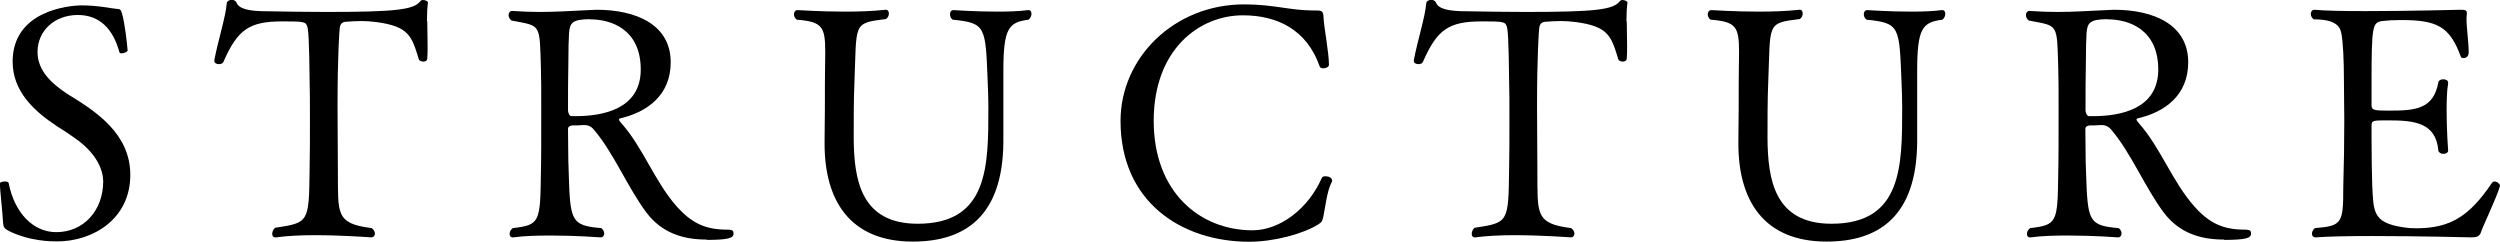
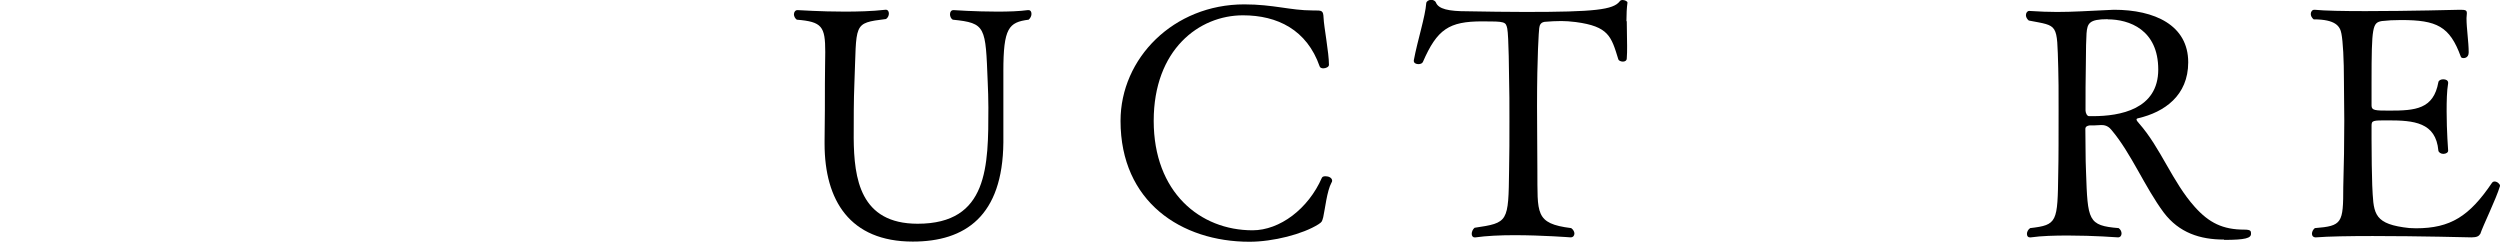
<svg xmlns="http://www.w3.org/2000/svg" id="_レイヤー_2" data-name="レイヤー 2" width="148.5" height="14.36" viewBox="0 0 148.5 14.36">
  <g id="_レイヤー_1-2" data-name="レイヤー 1">
    <g>
-       <path d="M3.38,14.34c-.29,0-1.65,0-2.91-.65-.21-.11-.27-.21-.29-.48-.02-.51-.19-2.03-.19-2.3,0-.09.15-.13.29-.13.11,0,.21.02.23.08.36,1.84,1.5,2.93,2.83,2.93,1.63,0,2.79-1.29,2.79-3.02-.02-1.08-.85-2.01-1.73-2.6-.32-.23-.67-.46-1.03-.68-1.37-.91-2.62-2.07-2.62-3.84C.76.63,4.1.32,4.86.32c.97,0,1.8.19,2.09.21.17,0,.23.04.29.25.17.53.32,1.9.34,2.22.02.06-.21.17-.36.17-.06,0-.11-.02-.13-.08-.36-1.31-1.12-2.2-2.47-2.2s-2.39.91-2.39,2.2c0,1.12.85,1.88,1.77,2.49,1.71,1.04,3.74,2.36,3.74,4.81,0,2.64-2.24,3.95-4.35,3.95Z" />
-       <path d="M25.38,1.27c0,.48.02.99.02,1.46,0,.27,0,.51-.02.74,0,.13-.11.19-.23.19s-.25-.06-.27-.13c-.42-1.37-.57-1.96-2.53-2.22-.32-.04-.61-.06-.86-.06-.34,0-.65.02-.89.04-.34,0-.4.21-.42.38-.02.13-.13,1.63-.13,4.62,0,1.23.02,2.77.02,3.82.02,2.56-.17,3.17,2.01,3.44.13.09.19.23.19.32,0,.13-.08.23-.23.23,0,0-1.67-.13-3.34-.13-.84,0-1.67.04-2.3.13h-.06c-.11,0-.17-.09-.17-.21s.06-.27.17-.36c2.01-.3,2.01-.32,2.05-3.44.02-.87.02-1.92.02-2.89s0-1.88-.02-2.49c0-.08-.02-2.6-.11-3.02-.09-.4-.13-.42-1.48-.42-1.98,0-2.68.46-3.53,2.41-.04.09-.15.13-.27.13-.13,0-.27-.06-.27-.19v-.04c.23-1.22.68-2.58.74-3.4.02-.11.15-.19.3-.19.12,0,.23.06.27.15.15.4.76.53,1.86.53,1.18.02,2.34.04,3.46.04,4.12,0,5.22-.13,5.6-.63.04-.06.11-.08.17-.08.13,0,.29.08.29.15v.02c-.04.27-.06.67-.06,1.08Z" />
-       <path d="M41.97,14.23c-1.41,0-2.66-.4-3.57-1.6-1.12-1.5-1.94-3.53-3.1-4.9-.13-.17-.32-.3-.57-.3h-.09c-.29.02-.42.02-.65.02-.15.02-.25.08-.25.21.02.86,0,1.71.04,2.55.09,2.89.11,3.19,1.94,3.34.11.09.17.21.17.32,0,.13-.08.23-.21.23,0,0-1.44-.11-2.98-.11-.78,0-1.56.02-2.2.11h-.06c-.11,0-.17-.08-.17-.21,0-.11.06-.25.19-.34,1.61-.19,1.63-.34,1.67-3.29.02-.74.02-2.34.02-3.74,0-1.04,0-1.99-.02-2.47-.08-2.7.02-2.49-1.75-2.83-.11-.09-.17-.21-.17-.32,0-.13.08-.25.19-.25h.02c.61.04,1.14.06,1.63.06.97,0,1.82-.06,2.94-.11.15,0,.3-.02.44-.02,2.41,0,4.41.91,4.41,3.12,0,1.98-1.43,2.96-2.96,3.32-.09.02-.11.04-.11.08,0,.06.08.15.15.23,1.29,1.46,1.98,3.48,3.3,4.96.86.95,1.67,1.35,2.95,1.35.4,0,.4.09.4.25,0,.25-.32.36-1.6.36ZM35.05,1.14c-1.1,0-1.2.25-1.25.84-.02.47-.04.8-.04,1.79-.02,1.04-.02,1.73-.02,2.79,0,.13.08.34.21.34h.23c1.6,0,3.88-.4,3.88-2.77s-1.73-2.98-3-2.98Z" />
      <path d="M59.6,4.22v4.24c-.04,4.37-2.26,5.89-5.38,5.89-3.74,0-5.24-2.45-5.24-5.81v-.19c.02-1.16.02-2.56.02-3.4,0-.76.02-1.37.02-1.86,0-1.52-.19-1.8-1.69-1.92-.11-.08-.17-.21-.17-.32,0-.13.08-.25.21-.25s1.33.09,2.79.09c.78,0,1.63-.02,2.43-.11h.04c.11,0,.17.1.17.23,0,.11-.06.25-.17.32-2.01.25-1.73.23-1.88,3.86-.04.89-.04,2.2-.04,3.21.02,2.41.38,5.09,3.8,5.09,4.2,0,4.2-3.42,4.2-6.9,0-.57-.02-1.03-.04-1.52-.13-3.29-.1-3.5-2.07-3.7-.12-.06-.17-.21-.17-.32,0-.13.06-.25.21-.25,0,0,1.29.09,2.6.09.66,0,1.31-.02,1.82-.09h.04c.11,0,.17.09.17.23,0,.11-.06.25-.17.34-1.18.15-1.5.49-1.5,3.06Z" />
      <path d="M78.6,12.9c-.08.27-.06.27-.28.42-.93.59-2.7,1.04-4.1,1.04-4.05,0-7.66-2.37-7.66-7.18,0-3.72,3.15-6.92,7.35-6.92,1.73,0,2.74.36,4.05.36h.09c.48,0,.55,0,.57.44.02.53.32,2.07.32,2.79,0,.13-.19.21-.34.21-.09,0-.19-.04-.21-.11-.76-2.18-2.51-3.04-4.56-3.04-2.6,0-5.3,2.03-5.3,6.27s2.75,6.5,5.87,6.5c1.62,0,3.31-1.27,4.12-3.12.04-.08.13-.09.23-.09.17,0,.38.09.38.27,0,.04-.02.08-.04.11-.27.49-.38,1.56-.49,2.05Z" />
      <path d="M96.63,1.27c0,.48.02.99.02,1.46,0,.27,0,.51-.02.74,0,.13-.11.19-.23.19s-.25-.06-.27-.13c-.42-1.37-.57-1.96-2.53-2.22-.32-.04-.61-.06-.86-.06-.34,0-.65.02-.89.04-.34,0-.4.21-.42.38-.02.13-.13,1.63-.13,4.62,0,1.23.02,2.77.02,3.82.02,2.56-.17,3.17,2.01,3.44.13.09.19.23.19.32,0,.13-.08.23-.23.23,0,0-1.67-.13-3.34-.13-.84,0-1.67.04-2.3.13h-.06c-.11,0-.17-.09-.17-.21s.06-.27.17-.36c2.01-.3,2.01-.32,2.05-3.44.02-.87.02-1.92.02-2.89s0-1.88-.02-2.49c0-.08-.02-2.6-.11-3.02-.09-.4-.13-.42-1.48-.42-1.98,0-2.68.46-3.53,2.41-.04.09-.15.13-.27.13-.13,0-.27-.06-.27-.19v-.04c.23-1.22.68-2.58.74-3.4.02-.11.15-.19.3-.19.11,0,.23.06.27.15.15.4.76.53,1.86.53,1.18.02,2.34.04,3.46.04,4.12,0,5.22-.13,5.6-.63.04-.06.11-.08.17-.08.13,0,.29.08.29.15v.02c-.04.27-.06.67-.06,1.08Z" />
-       <path d="M113.88,4.22v4.24c-.04,4.37-2.26,5.89-5.38,5.89-3.74,0-5.24-2.45-5.24-5.81v-.19c.02-1.16.02-2.56.02-3.4,0-.76.02-1.37.02-1.86,0-1.52-.19-1.8-1.69-1.92-.12-.08-.17-.21-.17-.32,0-.13.08-.25.21-.25s1.33.09,2.79.09c.78,0,1.63-.02,2.43-.11h.04c.12,0,.17.1.17.23,0,.11-.06.25-.17.32-2.01.25-1.73.23-1.88,3.86-.04.89-.04,2.2-.04,3.21.02,2.41.38,5.09,3.8,5.09,4.2,0,4.2-3.42,4.2-6.9,0-.57-.02-1.03-.04-1.52-.13-3.29-.09-3.5-2.07-3.7-.11-.06-.17-.21-.17-.32,0-.13.06-.25.21-.25,0,0,1.29.09,2.6.09.67,0,1.31-.02,1.82-.09h.04c.11,0,.17.09.17.23,0,.11-.06.25-.17.34-1.18.15-1.5.49-1.5,3.06Z" />
      <path d="M132.1,14.23c-1.41,0-2.66-.4-3.57-1.6-1.12-1.5-1.94-3.53-3.1-4.9-.13-.17-.32-.3-.57-.3h-.09c-.29.02-.42.02-.65.02-.15.02-.25.08-.25.21.02.86,0,1.71.04,2.55.1,2.89.11,3.19,1.94,3.34.12.09.17.21.17.32,0,.13-.08.23-.21.23,0,0-1.44-.11-2.98-.11-.78,0-1.56.02-2.2.11h-.06c-.11,0-.17-.08-.17-.21,0-.11.06-.25.19-.34,1.62-.19,1.63-.34,1.67-3.29.02-.74.02-2.34.02-3.74,0-1.04,0-1.99-.02-2.47-.08-2.7.02-2.49-1.75-2.83-.11-.09-.17-.21-.17-.32,0-.13.08-.25.19-.25h.02c.61.04,1.14.06,1.63.06.97,0,1.82-.06,2.95-.11.15,0,.3-.02.44-.02,2.41,0,4.41.91,4.41,3.12,0,1.98-1.42,2.96-2.96,3.32-.09.02-.11.04-.11.08,0,.06.08.15.15.23,1.29,1.46,1.98,3.48,3.31,4.96.85.95,1.67,1.35,2.94,1.35.4,0,.4.09.4.25,0,.25-.32.36-1.6.36ZM125.19,1.14c-1.1,0-1.2.25-1.25.84-.02.47-.04.8-.04,1.79-.02,1.04-.02,1.73-.02,2.79,0,.13.08.34.21.34h.23c1.6,0,3.88-.4,3.88-2.77s-1.73-2.98-3-2.98Z" />
      <path d="M147.32,13.89c-.06.13-.19.21-.51.21,0,0-3.13-.08-5.87-.08-1.37,0-2.64.02-3.38.08h-.02c-.13,0-.21-.09-.21-.21s.06-.25.17-.34c1.63-.13,1.69-.29,1.69-2.45.04-1.31.06-2.62.06-3.95,0-.76-.02-1.52-.02-2.28,0-1.37-.06-2.41-.15-2.87-.08-.44-.34-.85-1.65-.85-.11-.09-.17-.21-.17-.32,0-.13.08-.25.21-.25h.02c.59.06,1.73.08,3.02.08,2.54,0,5.6-.08,5.6-.08.32,0,.42.02.42.19v.04c0,.08-.02.17-.02.27,0,.61.13,1.41.13,2.03,0,.34-.28.34-.3.34-.08,0-.15-.02-.17-.09-.66-1.8-1.42-2.17-3.55-2.17-.42,0-.8.02-1.14.06-.55.1-.61.29-.61,3.63v1.39c0,.29.21.3,1.06.3,1.54,0,2.62-.08,2.91-1.69.02-.11.15-.17.29-.17.15,0,.29.06.29.21v.02c-.08.48-.09,1.06-.09,1.67,0,1.18.09,2.34.09,2.34,0,.11-.13.19-.29.19-.13,0-.27-.08-.29-.19-.15-1.69-1.46-1.8-3-1.8-.89,0-.97,0-.97.32v.8c0,.91.02,2.22.04,2.72.08,1.58.02,2.24,1.84,2.51.23.04.47.06.76.06,2.05,0,3.17-.72,4.5-2.68.04-.06.09-.1.17-.1.15,0,.32.15.32.25v.02c-.25.82-.99,2.3-1.18,2.87Z" />
    </g>
  </g>
</svg>